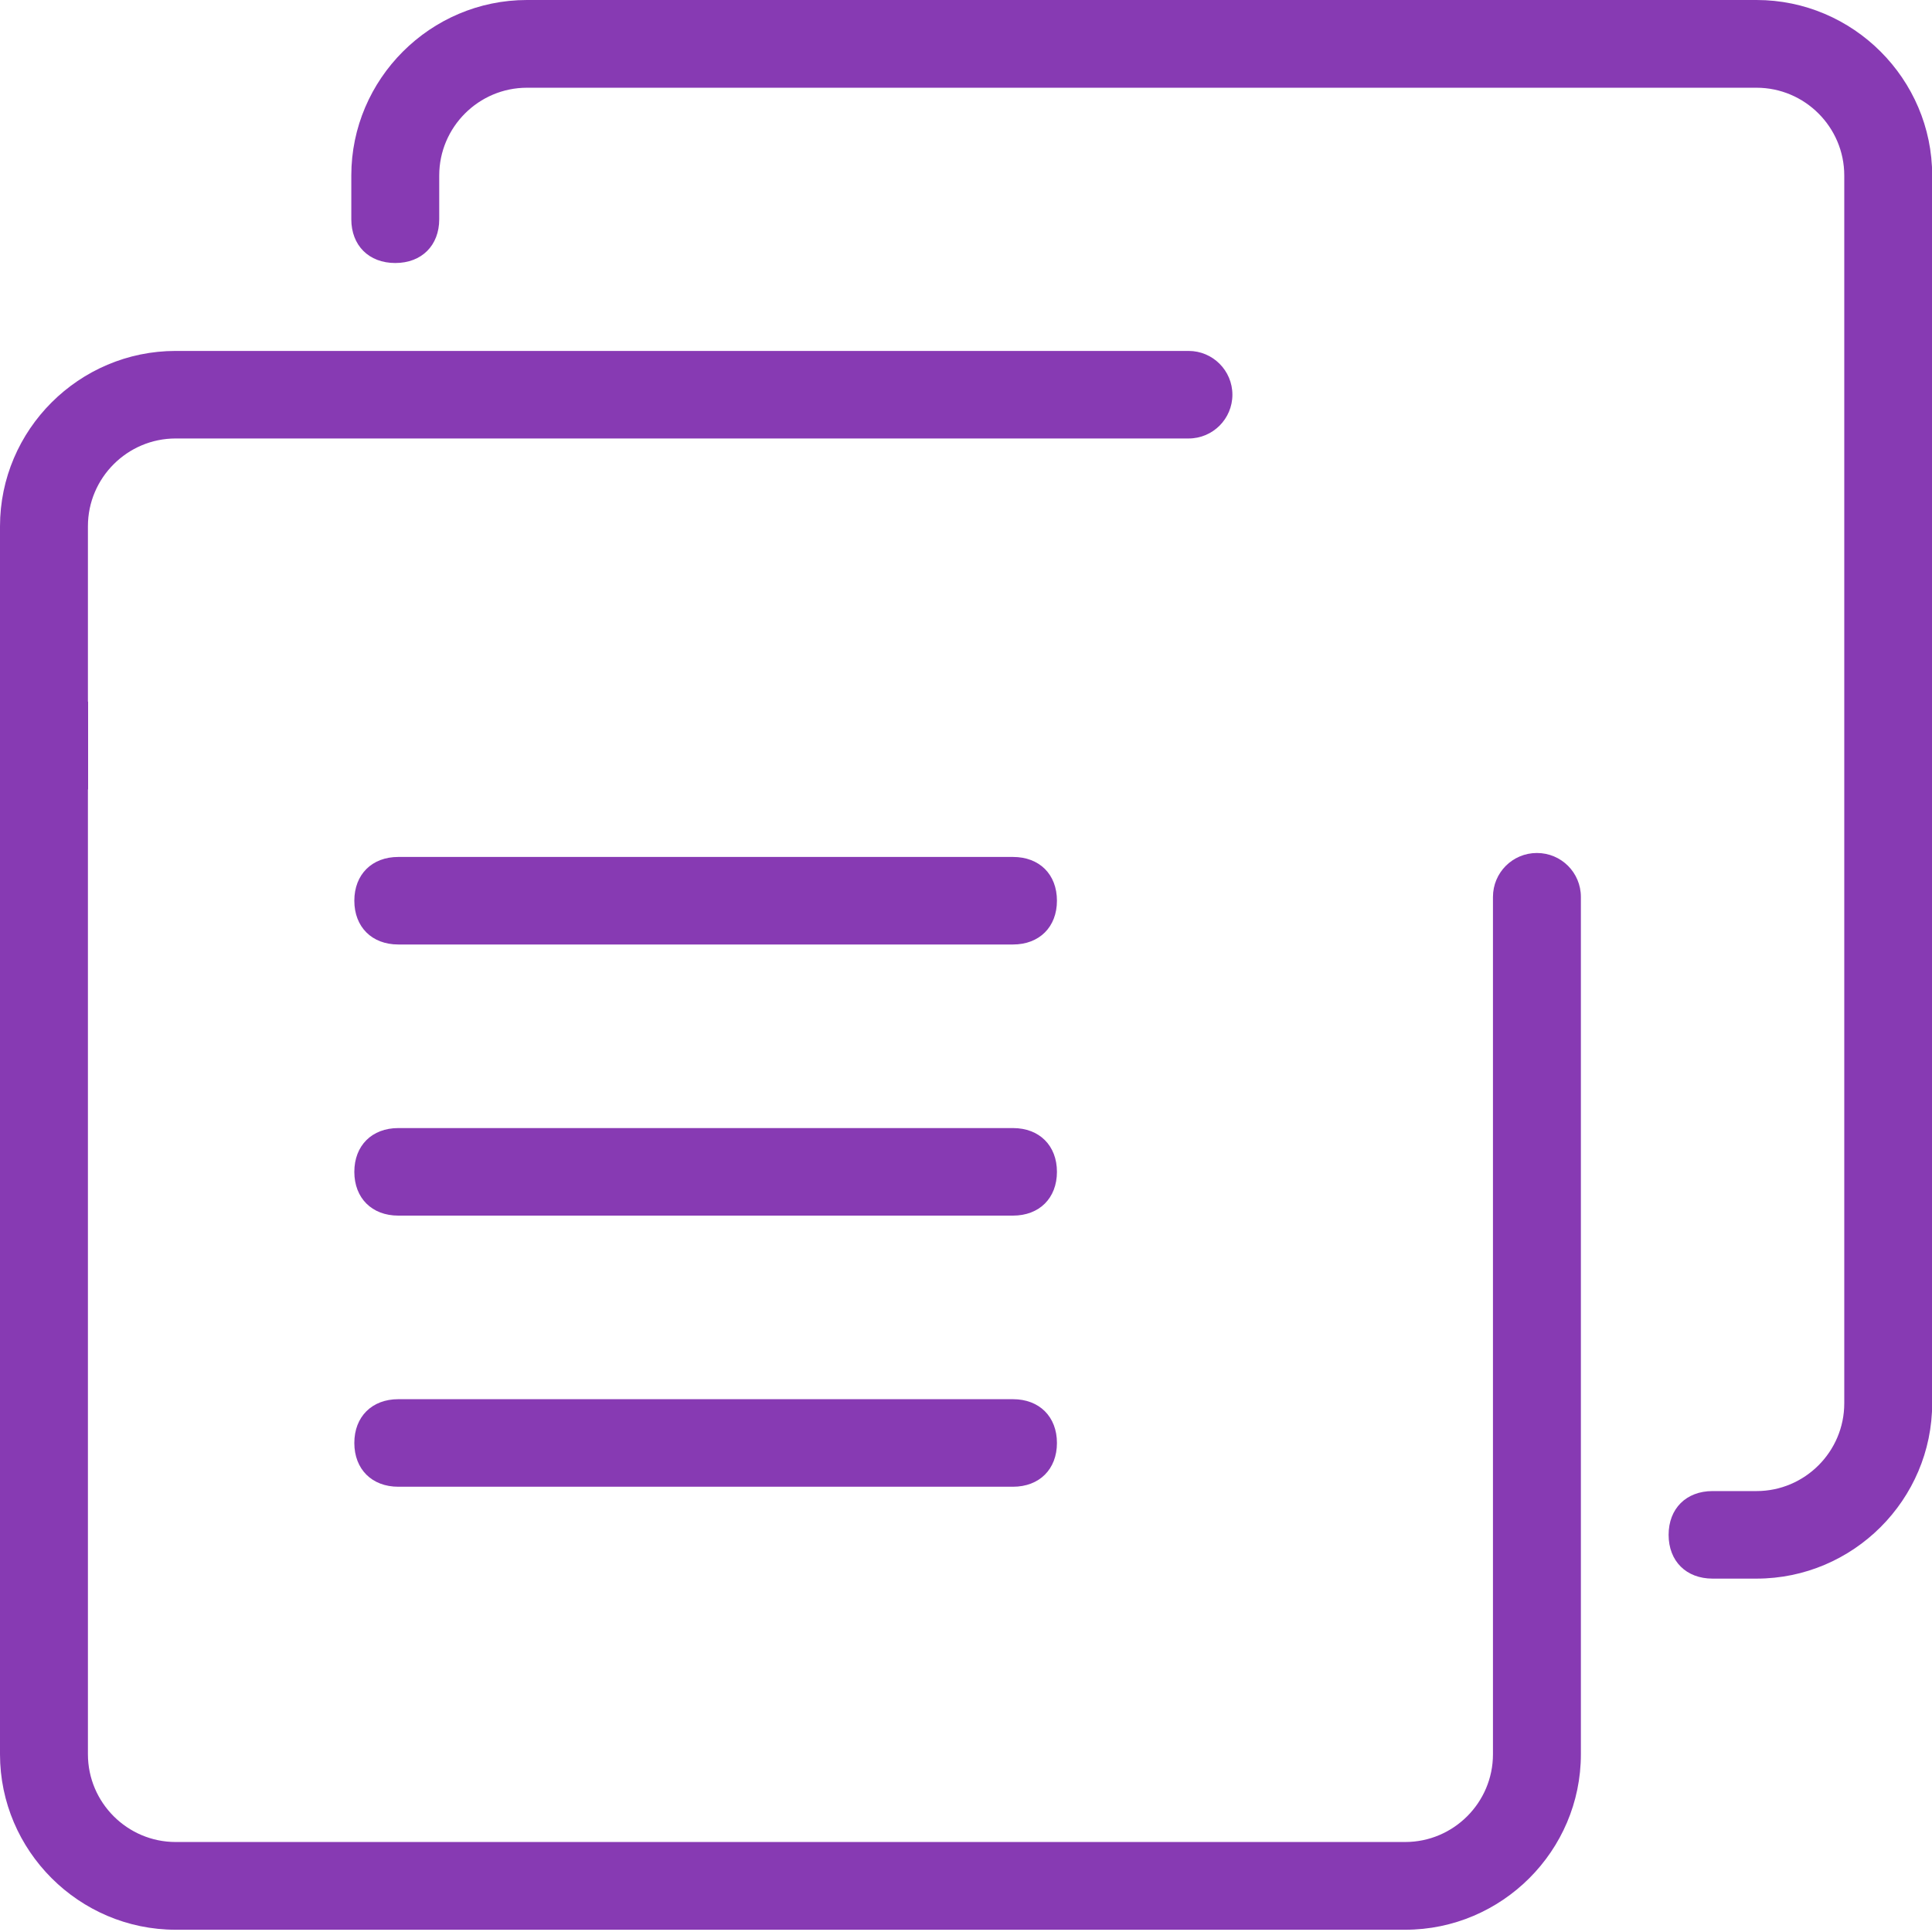
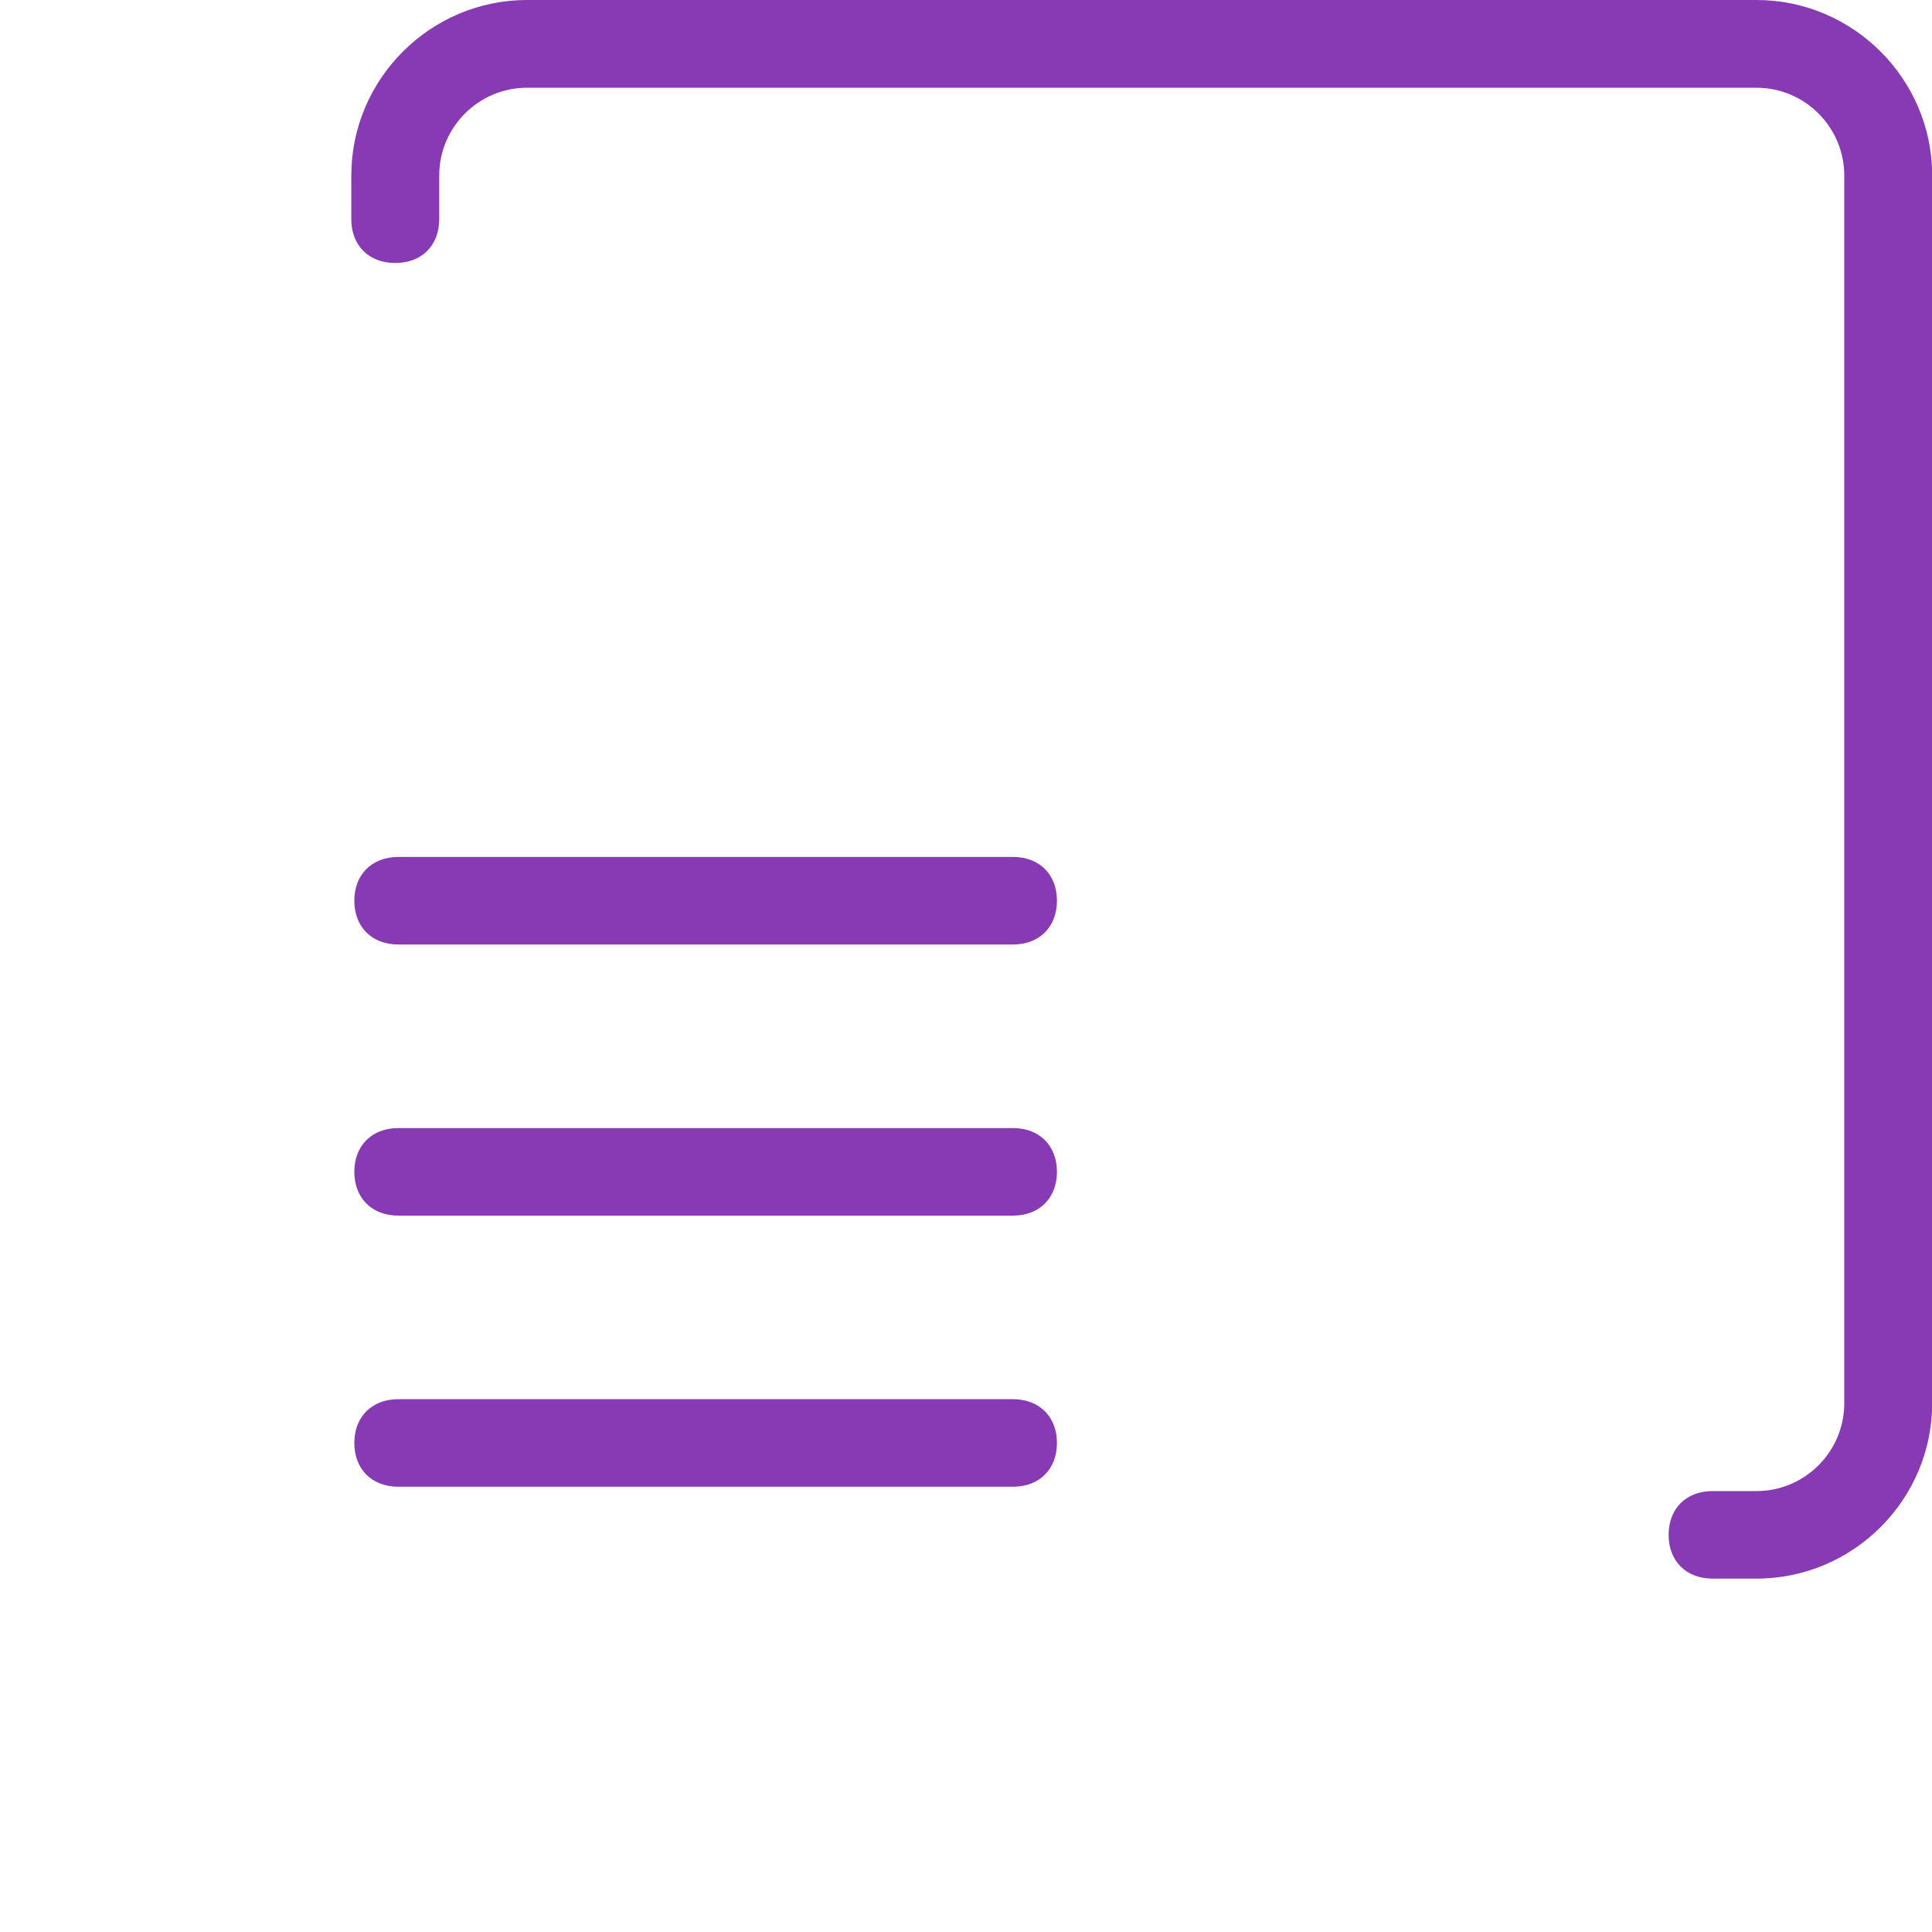
<svg xmlns="http://www.w3.org/2000/svg" t="1664165708835" class="icon" viewBox="0 0 1024 1024" version="1.1" p-id="5184" width="200" height="200">
  <path d="M931 0H279.3C228.1 0 186.2 41.9 186.2 93v23.2c0 13.9 9.3 23.2 23.3 23.2s23.3-9.3 23.3-23.2V93c0-25.6 20.9-46.5 46.5-46.5h651.7c25.6 0 46.5 20.9 46.5 46.5v650.8c0 25.6-20.9 46.5-46.5 46.5h-23.3c-14 0-23.3 9.3-23.3 23.2 0 13.9 9.3 23.2 23.3 23.2h23.3c51.2 0 93.1-41.8 93.1-93V93c0-51.1-41.9-93-93.1-93z" fill="#873AB3" p-id="5185" />
  <path d="M536.9 454.2H211.1c-14 0-23.3 9.3-23.3 23.2 0 13.9 9.3 23.2 23.3 23.2h325.8c14 0 23.3-9.3 23.3-23.2 0-14-9.3-23.2-23.3-23.2z" fill="#873AB3" p-id="5186" />
-   <path d="M814.6 452.1c-12.9 0-23.3 10.4-23.3 23.3v454.4c0 25.6-20.9 46.5-46.5 46.5H93.1c-25.6 0-46.5-20.9-46.5-46.5V418.4h0.1v-46.5h-0.1v-93c0-25.6 20.9-46.5 46.5-46.5h536.9c12.8 0 23.2-10.4 23.2-23.2 0-12.8-10.4-23.2-23.2-23.2H93.1C41.9 186 0 227.8 0 279v650.8c0 51.1 41.9 93 93.1 93h651.7c51.2 0 93.1-41.8 93.1-93V475.4c0-12.9-10.4-23.3-23.3-23.3z" fill="#873AB3" p-id="5187" />
  <path d="M536.9 597.9H211.1c-14 0-23.3 9.3-23.3 23.2 0 13.9 9.3 23.2 23.3 23.2h325.8c14 0 23.3-9.3 23.3-23.2 0-13.9-9.3-23.2-23.3-23.2zM536.9 741.6H211.1c-14 0-23.3 9.3-23.3 23.2 0 13.9 9.3 23.2 23.3 23.2h325.8c14 0 23.3-9.3 23.3-23.2 0-13.9-9.3-23.2-23.3-23.2z" fill="#873AB3" p-id="5188" />
</svg>